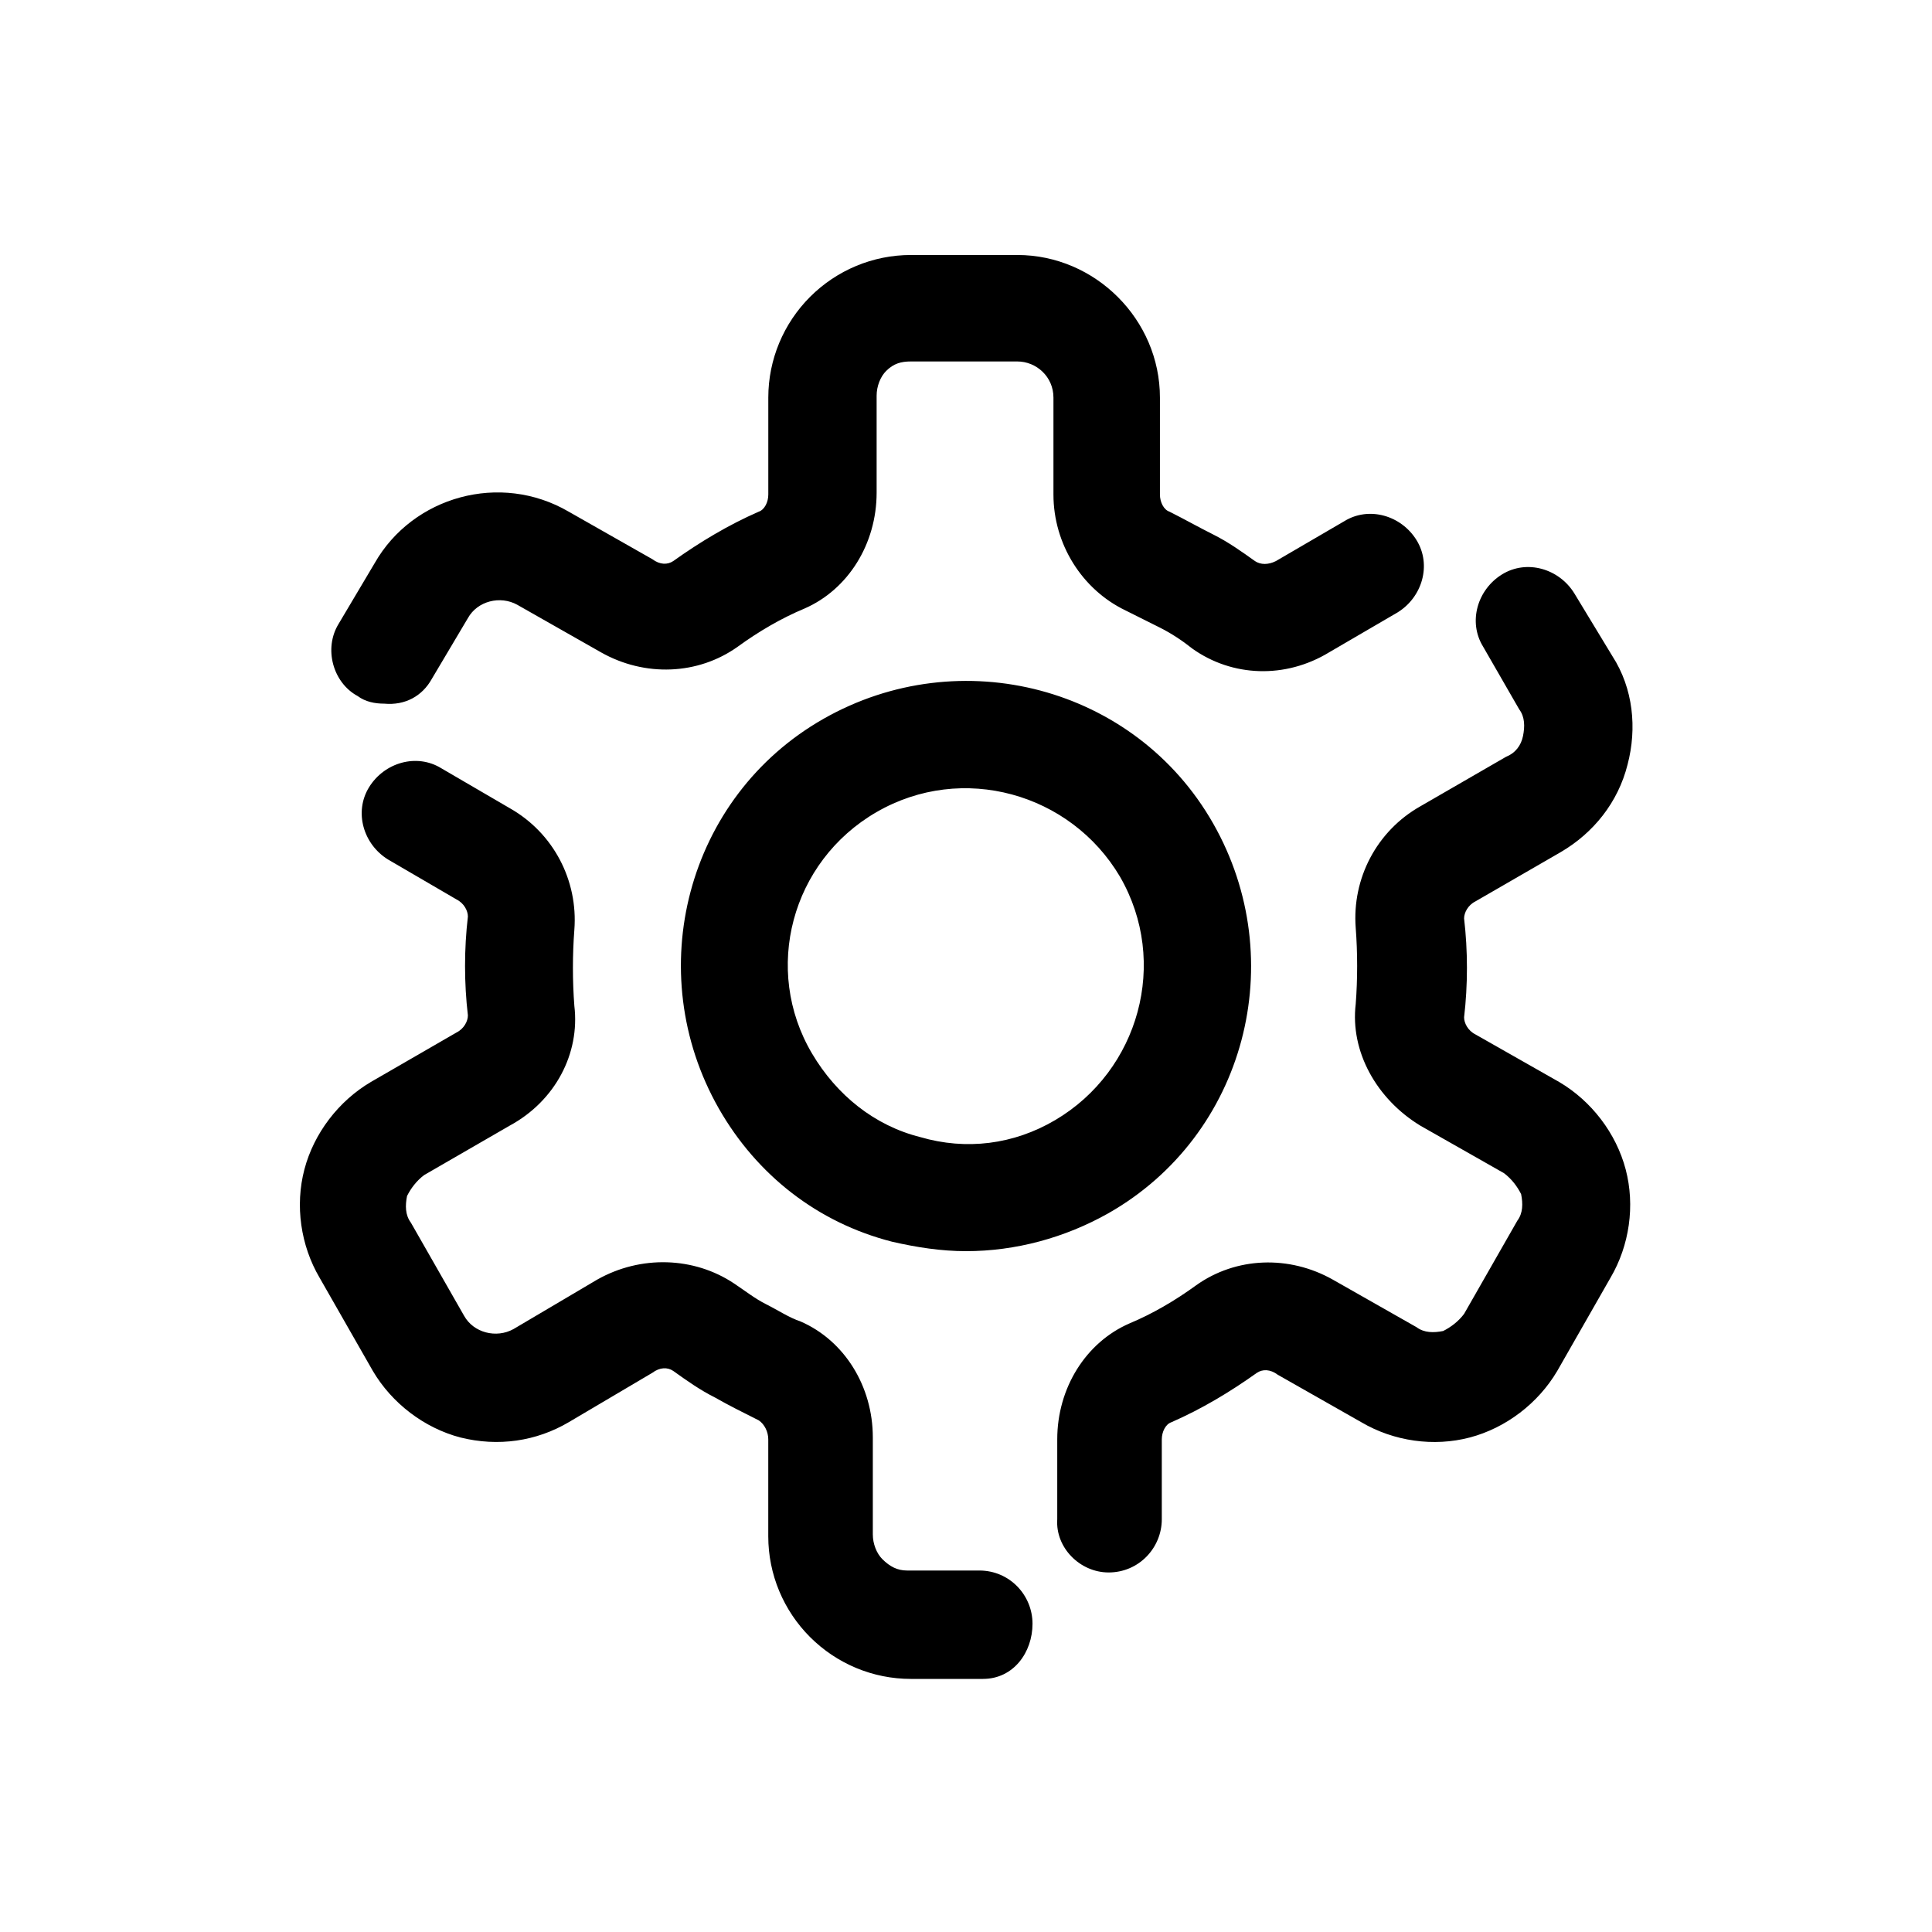
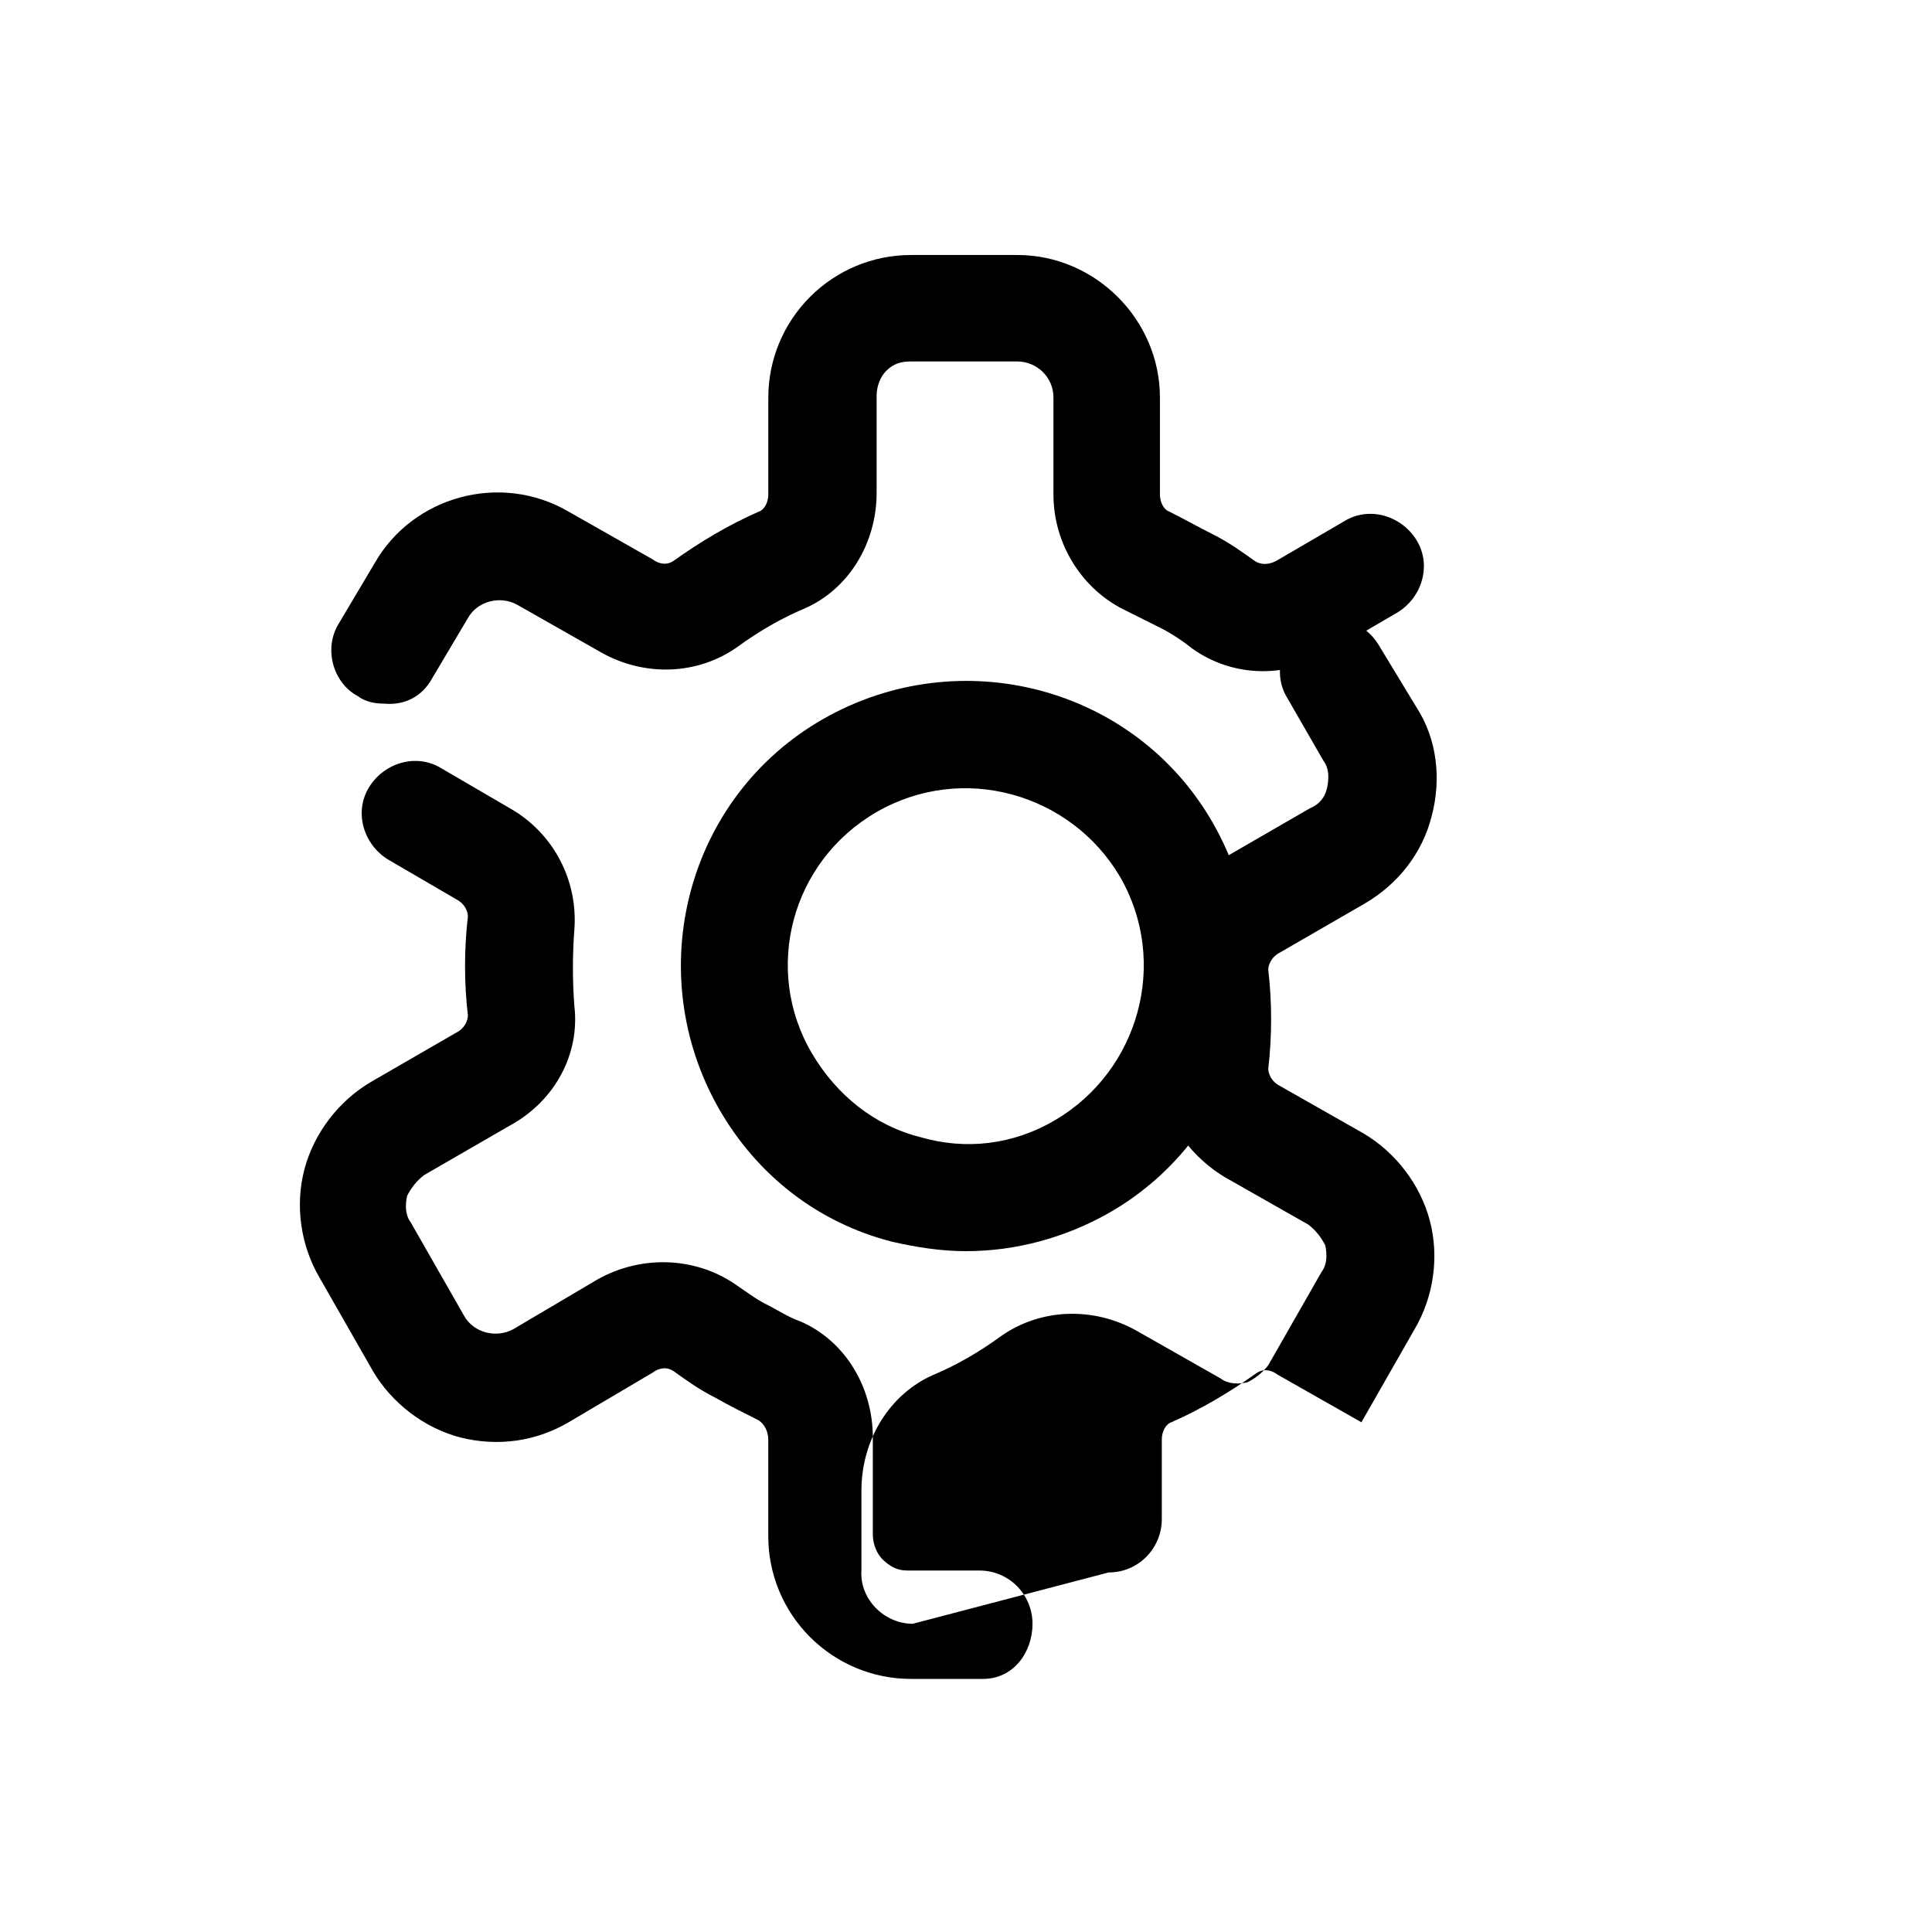
<svg xmlns="http://www.w3.org/2000/svg" fill="#000000" width="800px" height="800px" version="1.1" viewBox="144 144 512 512">
-   <path d="m404.53 588.93h-19.145c-10.078 0-19.648-4.031-26.703-11.082-7.055-7.055-11.082-16.625-11.082-26.703v-25.695c0-2.016-1.008-4.031-2.519-5.039-4.031-2.016-8.062-4.031-11.586-6.047-4.031-2.016-7.559-4.535-11.082-7.055-1.512-1.008-3.527-1.008-5.543 0.504l-22.168 13.098c-8.566 5.039-18.641 6.551-28.719 4.031-9.574-2.519-18.137-9.07-23.176-17.633l-14.105-24.688c-5.039-8.566-6.551-19.145-4.031-28.719 2.519-9.574 9.07-18.137 17.633-23.176l22.672-13.098c2.016-1.008 3.023-3.023 3.023-4.535-1.008-8.566-1.008-17.633 0-26.199 0-1.512-1.008-3.527-3.023-4.535l-18.137-10.578c-6.551-4.031-9.07-12.594-5.039-19.145 4.031-6.551 12.594-9.07 19.145-5.039l18.137 10.578c11.586 6.551 18.137 19.145 17.129 32.242-0.504 6.551-0.504 13.602 0 20.152 1.512 12.594-5.039 25.191-17.129 31.738l-22.672 13.098c-2.016 1.512-3.527 3.527-4.535 5.543-0.504 2.519-0.504 5.039 1.008 7.055l14.105 24.688c2.519 4.535 8.566 6.047 13.098 3.527l22.168-13.098c11.586-6.551 25.695-6.047 36.273 1.008 3.023 2.016 5.543 4.031 8.566 5.543s6.047 3.527 9.07 4.535c11.586 5.039 19.145 17.129 19.145 30.73v25.695c0 2.519 1.008 5.039 2.519 6.551 2.016 2.016 4.031 3.023 6.551 3.023h19.145c8.062 0 14.105 6.551 14.105 14.105 0.004 7.566-5.035 14.617-13.098 14.617zm33.254-28.211c8.062 0 14.105-6.551 14.105-14.105v-21.16c0-2.016 1.008-4.031 2.519-4.535 8.062-3.527 15.617-8.062 22.672-13.098 1.512-1.008 3.527-1.008 5.543 0.504l22.168 12.594c8.566 5.039 19.145 6.551 28.719 4.031 9.574-2.519 18.137-9.07 23.176-17.633l14.105-24.688c5.039-8.566 6.551-19.145 4.031-28.719s-9.07-18.137-17.633-23.176l-22.168-12.594c-2.016-1.008-3.023-3.023-3.023-4.535 1.008-8.566 1.008-17.633 0-26.199 0-1.512 1.008-3.527 3.023-4.535l22.672-13.098c8.566-5.039 15.113-13.098 17.633-23.176 2.519-9.574 1.512-20.152-4.031-28.719l-10.078-16.625c-4.031-6.551-12.594-9.07-19.145-5.039s-9.07 12.594-5.039 19.145l9.574 16.625c1.512 2.016 1.512 4.535 1.008 7.055-0.504 2.519-2.016 4.535-4.535 5.543l-22.672 13.098c-11.586 6.551-18.137 19.145-17.129 32.242 0.504 6.551 0.504 13.602 0 20.152-1.512 12.594 5.543 25.191 17.129 32.242l22.168 12.594c2.016 1.512 3.527 3.527 4.535 5.543 0.504 2.519 0.504 5.039-1.008 7.055l-14.105 24.688c-1.512 2.016-3.527 3.527-5.543 4.535-2.519 0.504-5.039 0.504-7.055-1.008l-22.168-12.594c-11.586-6.551-25.695-6.047-36.273 1.512-5.543 4.031-11.586 7.559-17.633 10.078-11.586 5.039-19.145 17.129-19.145 30.73v21.16c-0.508 7.559 6.043 14.109 13.602 14.109zm-179.36-236.79 9.574-16.121c2.519-4.535 8.566-6.047 13.098-3.527l22.168 12.594c11.586 6.551 25.695 6.047 36.273-1.512 5.543-4.031 11.586-7.559 17.633-10.078 11.586-5.039 19.145-17.129 19.145-30.73v-25.691c0-2.519 1.008-5.039 2.519-6.551 2.016-2.016 4.031-2.519 6.551-2.519h28.215c5.039 0 9.574 4.031 9.574 9.574v25.695c0 13.098 7.559 25.191 19.145 30.73 3.023 1.512 6.047 3.023 9.07 4.535 3.023 1.512 6.047 3.527 8.566 5.543 10.578 7.559 24.688 8.062 36.273 1.008l18.137-10.578c6.551-4.031 9.07-12.594 5.039-19.145-4.031-6.551-12.594-9.07-19.145-5.039l-18.137 10.578c-2.016 1.008-4.031 1.008-5.543 0-3.527-2.519-7.055-5.039-11.082-7.055-4.031-2.016-7.559-4.031-11.586-6.047-1.512-0.504-2.519-2.519-2.519-4.535v-25.695c0-20.656-17.129-37.785-37.785-37.785h-28.215c-10.078 0-19.648 4.031-26.703 11.082-7.055 7.055-11.082 16.625-11.082 26.703v25.695c0 2.016-1.008 4.031-2.519 4.535-8.062 3.527-15.617 8.062-22.672 13.098-1.512 1.008-3.527 1.008-5.543-0.504l-22.168-12.594c-18.137-10.578-41.312-4.031-51.387 13.602l-9.574 16.121c-4.031 6.551-1.512 15.617 5.039 19.145 2.016 1.512 4.535 2.016 7.055 2.016 5.531 0.508 10.066-2.012 12.586-6.547zm179.36 141.57c36.273-20.656 48.367-67.008 27.711-103.28-20.656-36.273-67.008-48.367-103.28-27.711-36.273 20.656-48.367 67.008-27.711 103.28 10.078 17.633 26.199 30.23 45.848 35.266 6.551 1.512 13.098 2.519 19.648 2.519 13.098 0.004 26.195-3.523 37.785-10.074zm-61.465-106.3c22.672-13.098 51.387-5.039 64.488 17.129 13.098 22.672 5.039 51.387-17.129 64.488-11.082 6.551-23.68 8.062-35.77 4.535-12.09-3.023-22.168-11.082-28.719-22.168-13.102-22.168-5.543-50.887 17.129-63.984z" />
+   <path d="m404.53 588.93h-19.145c-10.078 0-19.648-4.031-26.703-11.082-7.055-7.055-11.082-16.625-11.082-26.703v-25.695c0-2.016-1.008-4.031-2.519-5.039-4.031-2.016-8.062-4.031-11.586-6.047-4.031-2.016-7.559-4.535-11.082-7.055-1.512-1.008-3.527-1.008-5.543 0.504l-22.168 13.098c-8.566 5.039-18.641 6.551-28.719 4.031-9.574-2.519-18.137-9.07-23.176-17.633l-14.105-24.688c-5.039-8.566-6.551-19.145-4.031-28.719 2.519-9.574 9.07-18.137 17.633-23.176l22.672-13.098c2.016-1.008 3.023-3.023 3.023-4.535-1.008-8.566-1.008-17.633 0-26.199 0-1.512-1.008-3.527-3.023-4.535l-18.137-10.578c-6.551-4.031-9.07-12.594-5.039-19.145 4.031-6.551 12.594-9.07 19.145-5.039l18.137 10.578c11.586 6.551 18.137 19.145 17.129 32.242-0.504 6.551-0.504 13.602 0 20.152 1.512 12.594-5.039 25.191-17.129 31.738l-22.672 13.098c-2.016 1.512-3.527 3.527-4.535 5.543-0.504 2.519-0.504 5.039 1.008 7.055l14.105 24.688c2.519 4.535 8.566 6.047 13.098 3.527l22.168-13.098c11.586-6.551 25.695-6.047 36.273 1.008 3.023 2.016 5.543 4.031 8.566 5.543s6.047 3.527 9.07 4.535c11.586 5.039 19.145 17.129 19.145 30.73v25.695c0 2.519 1.008 5.039 2.519 6.551 2.016 2.016 4.031 3.023 6.551 3.023h19.145c8.062 0 14.105 6.551 14.105 14.105 0.004 7.566-5.035 14.617-13.098 14.617zm33.254-28.211c8.062 0 14.105-6.551 14.105-14.105v-21.16c0-2.016 1.008-4.031 2.519-4.535 8.062-3.527 15.617-8.062 22.672-13.098 1.512-1.008 3.527-1.008 5.543 0.504l22.168 12.594l14.105-24.688c5.039-8.566 6.551-19.145 4.031-28.719s-9.07-18.137-17.633-23.176l-22.168-12.594c-2.016-1.008-3.023-3.023-3.023-4.535 1.008-8.566 1.008-17.633 0-26.199 0-1.512 1.008-3.527 3.023-4.535l22.672-13.098c8.566-5.039 15.113-13.098 17.633-23.176 2.519-9.574 1.512-20.152-4.031-28.719l-10.078-16.625c-4.031-6.551-12.594-9.07-19.145-5.039s-9.07 12.594-5.039 19.145l9.574 16.625c1.512 2.016 1.512 4.535 1.008 7.055-0.504 2.519-2.016 4.535-4.535 5.543l-22.672 13.098c-11.586 6.551-18.137 19.145-17.129 32.242 0.504 6.551 0.504 13.602 0 20.152-1.512 12.594 5.543 25.191 17.129 32.242l22.168 12.594c2.016 1.512 3.527 3.527 4.535 5.543 0.504 2.519 0.504 5.039-1.008 7.055l-14.105 24.688c-1.512 2.016-3.527 3.527-5.543 4.535-2.519 0.504-5.039 0.504-7.055-1.008l-22.168-12.594c-11.586-6.551-25.695-6.047-36.273 1.512-5.543 4.031-11.586 7.559-17.633 10.078-11.586 5.039-19.145 17.129-19.145 30.73v21.16c-0.508 7.559 6.043 14.109 13.602 14.109zm-179.36-236.79 9.574-16.121c2.519-4.535 8.566-6.047 13.098-3.527l22.168 12.594c11.586 6.551 25.695 6.047 36.273-1.512 5.543-4.031 11.586-7.559 17.633-10.078 11.586-5.039 19.145-17.129 19.145-30.73v-25.691c0-2.519 1.008-5.039 2.519-6.551 2.016-2.016 4.031-2.519 6.551-2.519h28.215c5.039 0 9.574 4.031 9.574 9.574v25.695c0 13.098 7.559 25.191 19.145 30.73 3.023 1.512 6.047 3.023 9.07 4.535 3.023 1.512 6.047 3.527 8.566 5.543 10.578 7.559 24.688 8.062 36.273 1.008l18.137-10.578c6.551-4.031 9.07-12.594 5.039-19.145-4.031-6.551-12.594-9.07-19.145-5.039l-18.137 10.578c-2.016 1.008-4.031 1.008-5.543 0-3.527-2.519-7.055-5.039-11.082-7.055-4.031-2.016-7.559-4.031-11.586-6.047-1.512-0.504-2.519-2.519-2.519-4.535v-25.695c0-20.656-17.129-37.785-37.785-37.785h-28.215c-10.078 0-19.648 4.031-26.703 11.082-7.055 7.055-11.082 16.625-11.082 26.703v25.695c0 2.016-1.008 4.031-2.519 4.535-8.062 3.527-15.617 8.062-22.672 13.098-1.512 1.008-3.527 1.008-5.543-0.504l-22.168-12.594c-18.137-10.578-41.312-4.031-51.387 13.602l-9.574 16.121c-4.031 6.551-1.512 15.617 5.039 19.145 2.016 1.512 4.535 2.016 7.055 2.016 5.531 0.508 10.066-2.012 12.586-6.547zm179.36 141.57c36.273-20.656 48.367-67.008 27.711-103.28-20.656-36.273-67.008-48.367-103.28-27.711-36.273 20.656-48.367 67.008-27.711 103.28 10.078 17.633 26.199 30.23 45.848 35.266 6.551 1.512 13.098 2.519 19.648 2.519 13.098 0.004 26.195-3.523 37.785-10.074zm-61.465-106.3c22.672-13.098 51.387-5.039 64.488 17.129 13.098 22.672 5.039 51.387-17.129 64.488-11.082 6.551-23.68 8.062-35.77 4.535-12.09-3.023-22.168-11.082-28.719-22.168-13.102-22.168-5.543-50.887 17.129-63.984z" />
</svg>